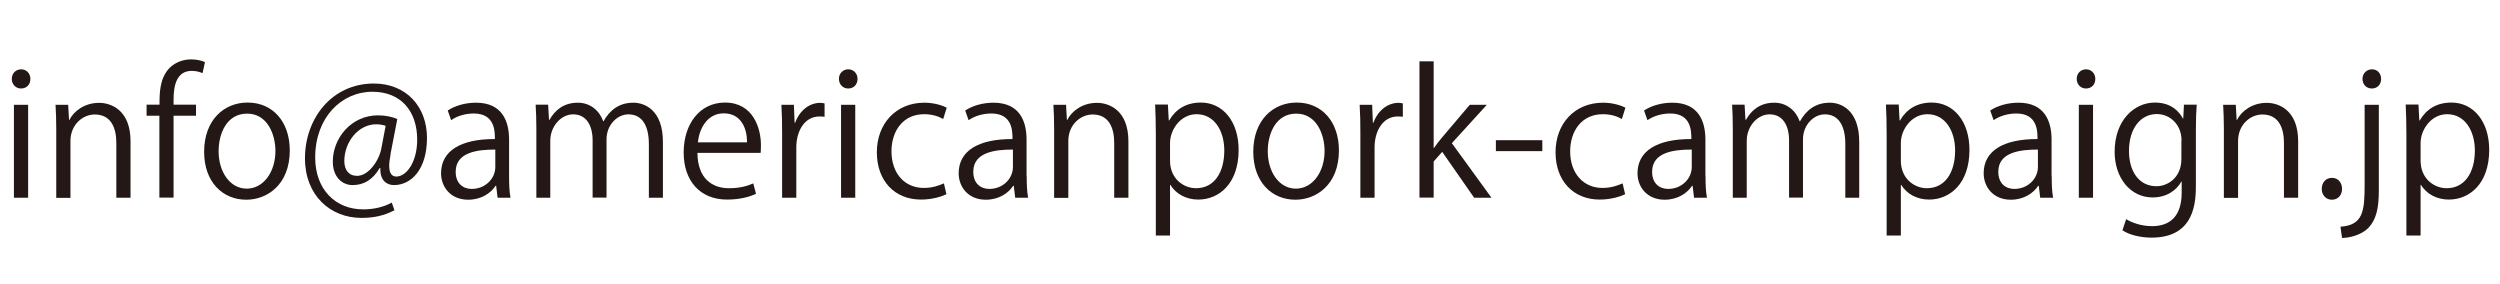
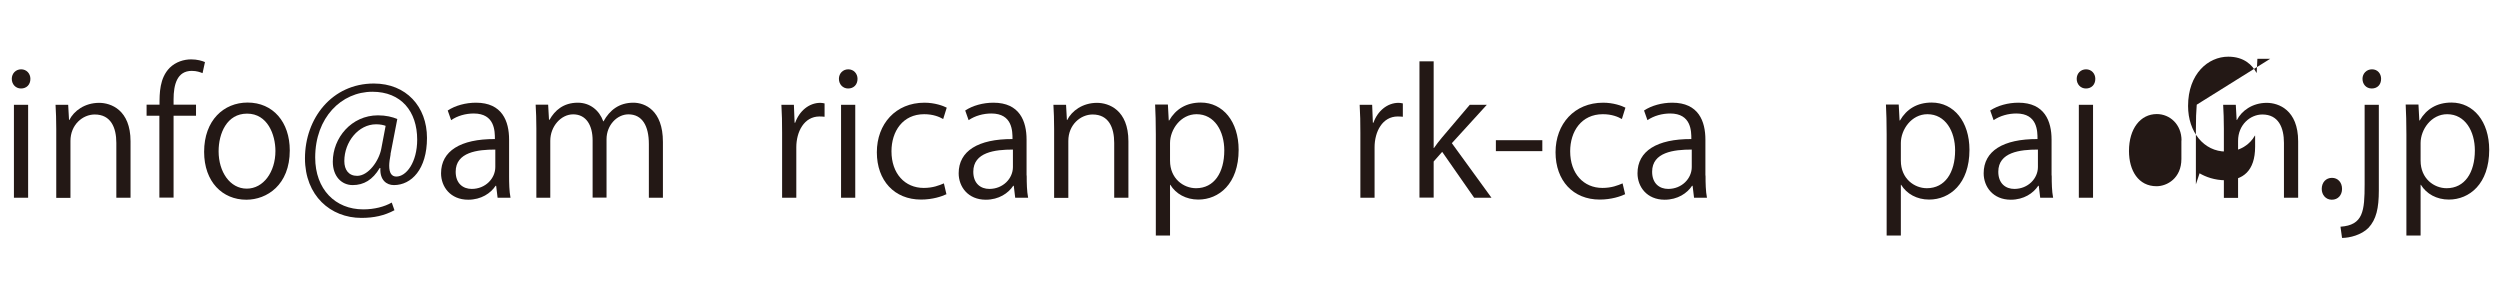
<svg xmlns="http://www.w3.org/2000/svg" id="_レイヤー_1" viewBox="0 0 176 20">
  <defs>
    <style>.cls-1{fill:#231815;}</style>
  </defs>
  <path class="cls-1" d="M1.48,6.23c-.38,0-.65-.3-.65-.68s.28-.67,.66-.67,.65,.3,.65,.67c0,.42-.28,.68-.66,.68Zm.5,7.69H.98V7.38h1v6.54Z" />
  <path class="cls-1" d="M9.19,13.92h-1v-3.86c0-1.07-.38-2-1.52-2-.85,0-1.71,.72-1.71,1.86v4.01h-1v-4.86c0-.67-.02-1.16-.05-1.69h.89l.06,1.07h.02c.32-.64,1.08-1.21,2.1-1.21,.82,0,2.21,.49,2.21,2.71v3.98Z" />
  <path class="cls-1" d="M11.23,7.38c0-.82,0-1.88,.72-2.61,.43-.42,1-.59,1.51-.59,.42,0,.76,.1,.97,.19l-.17,.78c-.18-.07-.41-.16-.76-.16-1.03,0-1.28,.96-1.28,2.01v.37h1.58v.78h-1.58v5.76h-1v-5.76h-.9v-.78h.9Z" />
  <path class="cls-1" d="M20.4,10.59c0,2.43-1.61,3.47-3.06,3.47-1.68,0-2.97-1.26-2.97-3.37,0-2.23,1.39-3.47,3.06-3.47,1.79,0,2.97,1.37,2.97,3.37Zm-3.01-2.59c-1.42,0-2,1.39-2,2.65,0,1.45,.8,2.63,1.98,2.63s2.02-1.18,2.02-2.65c0-1.16-.56-2.63-1.99-2.63Z" />
  <path class="cls-1" d="M27.5,10.86c-.06,.31-.1,.59-.1,.8,0,.52,.17,.76,.49,.77,.71,.01,1.48-1,1.48-2.6,0-1.99-1.13-3.37-3.15-3.37-2.19,0-4.03,1.82-4.03,4.63,0,2.24,1.42,3.65,3.38,3.65,.78,0,1.48-.18,2.01-.48l.19,.54c-.71,.38-1.45,.54-2.33,.54-2.17,0-3.97-1.57-3.97-4.19,0-2.83,1.91-5.27,4.85-5.27,2.27,0,3.74,1.62,3.74,3.83s-1.1,3.32-2.33,3.32c-.52,0-1-.36-.95-1.2h-.05c-.49,.83-1.12,1.2-1.9,1.2s-1.4-.61-1.4-1.65c0-1.67,1.31-3.26,3.18-3.26,.55,0,1.02,.11,1.36,.26l-.48,2.48Zm-.35-2c-.13-.05-.36-.11-.67-.11-1.25,0-2.24,1.24-2.24,2.59,0,.62,.31,1.04,.9,1.04,.8,0,1.54-1.06,1.7-1.9l.31-1.63Z" />
  <path class="cls-1" d="M35.84,12.36c0,.54,.01,1.1,.1,1.56h-.91l-.1-.84h-.04c-.34,.52-1.01,.98-1.93,.98-1.25,0-1.91-.91-1.91-1.86,0-1.57,1.37-2.42,3.79-2.41,0-.55,0-1.8-1.49-1.8-.56,0-1.15,.16-1.59,.47l-.24-.68c.53-.35,1.26-.55,1.99-.55,1.85,0,2.33,1.31,2.33,2.6v2.53Zm-.98-1.83c-1.24,0-2.78,.18-2.78,1.56,0,.84,.53,1.21,1.13,1.21,.97,0,1.66-.74,1.66-1.54v-1.24Z" />
  <path class="cls-1" d="M46.66,13.92h-.98v-3.78c0-1.27-.46-2.09-1.44-2.09-.8,0-1.54,.76-1.54,1.75v4.11h-.98v-4.03c0-1.04-.44-1.83-1.37-1.83-.85,0-1.61,.84-1.61,1.86v4.01h-.98v-4.86c0-.67-.02-1.15-.05-1.69h.88l.06,1.06h.04c.36-.64,.96-1.2,1.99-1.2,.85,0,1.51,.53,1.79,1.31h.02c.43-.78,1.09-1.31,2.1-1.31,.8,0,2.08,.52,2.08,2.76v3.93Z" />
-   <path class="cls-1" d="M53.23,13.64c-.37,.18-1.06,.41-2.05,.41-1.91,0-3.05-1.34-3.05-3.3,0-2.05,1.15-3.53,2.91-3.53,2.01,0,2.53,1.85,2.53,2.99,0,.23-.01,.4-.02,.55h-4.45c.01,1.81,1.04,2.49,2.22,2.49,.82,0,1.31-.17,1.71-.34l.19,.72Zm-.64-3.62c.01-.89-.36-2.04-1.64-2.04-1.2,0-1.73,1.14-1.82,2.04h3.47Z" />
  <path class="cls-1" d="M58.05,8.22c-.11-.01-.22-.02-.36-.02-1.08,0-1.63,1.07-1.63,2.17v3.55h-1v-4.58c0-.7-.01-1.33-.05-1.96h.88l.05,1.26h.04c.29-.82,.97-1.4,1.77-1.4,.11,0,.19,.02,.3,.04v.95Z" />
  <path class="cls-1" d="M59.71,6.23c-.38,0-.65-.3-.65-.68s.28-.67,.66-.67,.65,.3,.65,.67c0,.42-.28,.68-.66,.68Zm.5,7.69h-1V7.38h1v6.54Z" />
  <path class="cls-1" d="M66.61,13.68c-.29,.14-.94,.37-1.77,.37-1.87,0-3.11-1.33-3.11-3.33s1.33-3.49,3.35-3.49c.73,0,1.32,.22,1.57,.35l-.25,.8c-.28-.16-.71-.34-1.34-.34-1.51,0-2.3,1.21-2.3,2.61,0,1.58,.95,2.58,2.27,2.58,.65,0,1.09-.18,1.42-.32l.18,.77Z" />
  <path class="cls-1" d="M72.28,12.36c0,.54,.01,1.1,.1,1.56h-.91l-.1-.84h-.04c-.34,.52-1.01,.98-1.93,.98-1.25,0-1.91-.91-1.91-1.86,0-1.57,1.37-2.42,3.79-2.41,0-.55,0-1.8-1.49-1.8-.56,0-1.15,.16-1.6,.47l-.24-.68c.53-.35,1.26-.55,1.99-.55,1.85,0,2.33,1.31,2.33,2.6v2.53Zm-.98-1.83c-1.24,0-2.78,.18-2.78,1.56,0,.84,.53,1.21,1.13,1.21,.97,0,1.66-.74,1.66-1.54v-1.24Z" />
  <path class="cls-1" d="M79.44,13.92h-1v-3.86c0-1.07-.38-2-1.52-2-.85,0-1.71,.72-1.71,1.86v4.01h-1v-4.86c0-.67-.02-1.16-.05-1.69h.89l.06,1.07h.02c.32-.64,1.08-1.21,2.1-1.21,.82,0,2.21,.49,2.21,2.71v3.98Z" />
  <path class="cls-1" d="M82.31,8.48c.46-.8,1.21-1.26,2.23-1.26,1.55,0,2.66,1.33,2.66,3.33,0,2.4-1.4,3.5-2.84,3.5-.86,0-1.58-.4-1.97-1.04h-.02v3.57h-1v-7.11c0-.85-.02-1.51-.05-2.11h.9l.06,1.12h.02Zm.06,2.83c0,1.27,.95,1.94,1.83,1.94,1.28,0,1.99-1.1,1.99-2.66,0-1.35-.68-2.55-1.95-2.55-1.12,0-1.87,1.08-1.87,2.03v1.25Z" />
-   <path class="cls-1" d="M94.26,10.59c0,2.43-1.61,3.47-3.06,3.47-1.68,0-2.97-1.26-2.97-3.37,0-2.23,1.39-3.47,3.06-3.47,1.79,0,2.97,1.37,2.97,3.37Zm-3.01-2.59c-1.42,0-2,1.39-2,2.65,0,1.45,.8,2.63,1.98,2.63s2.02-1.18,2.02-2.65c0-1.16-.56-2.63-1.99-2.63Z" />
  <path class="cls-1" d="M98.76,8.22c-.11-.01-.22-.02-.36-.02-1.08,0-1.63,1.07-1.63,2.17v3.55h-1v-4.58c0-.7-.01-1.33-.05-1.96h.88l.05,1.26h.04c.29-.82,.97-1.4,1.77-1.4,.11,0,.19,.02,.3,.04v.95Z" />
  <path class="cls-1" d="M105,13.92h-1.22l-2.25-3.23-.6,.68v2.54h-1V4.32h1v6.1h.02c.16-.23,.38-.52,.56-.73l1.96-2.31h1.2l-2.46,2.7,2.79,3.84Z" />
  <path class="cls-1" d="M105.31,9.87h3.27v.77h-3.27v-.77Z" />
  <path class="cls-1" d="M114.39,13.68c-.29,.14-.94,.37-1.77,.37-1.87,0-3.11-1.33-3.11-3.33s1.33-3.49,3.35-3.49c.73,0,1.32,.22,1.57,.35l-.25,.8c-.28-.16-.71-.34-1.34-.34-1.51,0-2.3,1.21-2.3,2.61,0,1.58,.95,2.58,2.27,2.58,.65,0,1.09-.18,1.42-.32l.18,.77Z" />
  <path class="cls-1" d="M120.07,12.36c0,.54,.01,1.1,.1,1.56h-.91l-.1-.84h-.04c-.34,.52-1.01,.98-1.93,.98-1.25,0-1.91-.91-1.91-1.86,0-1.57,1.37-2.42,3.79-2.41,0-.55,0-1.8-1.49-1.8-.56,0-1.15,.16-1.6,.47l-.24-.68c.53-.35,1.26-.55,1.99-.55,1.85,0,2.33,1.31,2.33,2.6v2.53Zm-.98-1.83c-1.24,0-2.78,.18-2.78,1.56,0,.84,.53,1.21,1.13,1.21,.97,0,1.66-.74,1.66-1.54v-1.24Z" />
-   <path class="cls-1" d="M130.89,13.92h-.98v-3.78c0-1.27-.46-2.09-1.44-2.09-.8,0-1.54,.76-1.54,1.75v4.11h-.98v-4.03c0-1.04-.44-1.83-1.37-1.83-.85,0-1.61,.84-1.61,1.86v4.01h-.98v-4.86c0-.67-.02-1.15-.05-1.69h.88l.06,1.06h.04c.36-.64,.96-1.2,1.99-1.2,.85,0,1.51,.53,1.79,1.31h.02c.43-.78,1.09-1.31,2.1-1.31,.8,0,2.07,.52,2.07,2.76v3.93Z" />
  <path class="cls-1" d="M133.76,8.48c.46-.8,1.21-1.26,2.23-1.26,1.55,0,2.66,1.33,2.66,3.33,0,2.4-1.4,3.5-2.84,3.5-.86,0-1.58-.4-1.97-1.04h-.02v3.57h-1v-7.11c0-.85-.02-1.51-.05-2.11h.9l.06,1.12h.02Zm.06,2.83c0,1.27,.95,1.94,1.83,1.94,1.28,0,1.99-1.1,1.99-2.66,0-1.35-.68-2.55-1.95-2.55-1.12,0-1.87,1.08-1.87,2.03v1.25Z" />
  <path class="cls-1" d="M144.44,12.36c0,.54,.01,1.1,.1,1.56h-.91l-.1-.84h-.04c-.34,.52-1.01,.98-1.93,.98-1.25,0-1.91-.91-1.91-1.86,0-1.57,1.37-2.42,3.79-2.41,0-.55,0-1.8-1.49-1.8-.56,0-1.15,.16-1.6,.47l-.24-.68c.53-.35,1.26-.55,1.99-.55,1.85,0,2.33,1.31,2.33,2.6v2.53Zm-.98-1.83c-1.24,0-2.78,.18-2.78,1.56,0,.84,.53,1.21,1.13,1.21,.97,0,1.66-.74,1.66-1.54v-1.24Z" />
  <path class="cls-1" d="M146.85,6.23c-.38,0-.65-.3-.65-.68s.28-.67,.66-.67,.65,.3,.65,.67c0,.42-.28,.68-.66,.68Zm.5,7.69h-1V7.38h1v6.54Z" />
-   <path class="cls-1" d="M154.65,7.37c-.04,.47-.06,1-.06,1.8v3.81c0,1.14-.02,3.75-3.12,3.75-.74,0-1.56-.18-2.05-.52l.26-.78c.42,.25,1.06,.49,1.83,.49,1.2,0,2.08-.64,2.08-2.36v-.78h-.02c-.34,.61-1.03,1.12-2.03,1.12-1.56,0-2.67-1.38-2.67-3.21,0-2.27,1.42-3.47,2.83-3.47,1.12,0,1.7,.6,1.98,1.13h.02l.05-.98h.9Zm-1.07,2.52c0-1.14-.83-1.86-1.74-1.86-1.15,0-1.96,1.02-1.96,2.6,0,1.39,.67,2.48,1.94,2.48,.74,0,1.75-.56,1.75-1.92v-1.31Z" />
+   <path class="cls-1" d="M154.65,7.37c-.04,.47-.06,1-.06,1.8v3.81l.26-.78c.42,.25,1.06,.49,1.83,.49,1.2,0,2.08-.64,2.08-2.36v-.78h-.02c-.34,.61-1.03,1.12-2.03,1.12-1.56,0-2.67-1.38-2.67-3.21,0-2.27,1.42-3.47,2.83-3.47,1.12,0,1.7,.6,1.98,1.13h.02l.05-.98h.9Zm-1.07,2.52c0-1.14-.83-1.86-1.74-1.86-1.15,0-1.96,1.02-1.96,2.6,0,1.39,.67,2.48,1.94,2.48,.74,0,1.75-.56,1.75-1.92v-1.31Z" />
  <path class="cls-1" d="M161.79,13.92h-1v-3.86c0-1.07-.38-2-1.52-2-.85,0-1.71,.72-1.71,1.86v4.01h-1v-4.86c0-.67-.02-1.16-.05-1.69h.89l.06,1.07h.02c.32-.64,1.08-1.21,2.1-1.21,.82,0,2.21,.49,2.21,2.71v3.98Z" />
  <path class="cls-1" d="M163.45,13.3c0-.46,.3-.78,.72-.78s.71,.32,.71,.78c0,.43-.28,.76-.72,.76s-.71-.36-.71-.76Z" />
  <path class="cls-1" d="M167.47,13.4c0,1.26-.18,2.05-.73,2.64-.49,.5-1.32,.71-1.86,.71l-.11-.79c1.6-.11,1.7-1.1,1.7-2.99V7.38h1v6.02Zm-.5-7.17c-.4,0-.65-.31-.65-.68s.28-.67,.67-.67,.64,.3,.64,.67c0,.41-.26,.68-.66,.68Z" />
  <path class="cls-1" d="M170.35,8.48c.46-.8,1.21-1.26,2.23-1.26,1.55,0,2.66,1.33,2.66,3.33,0,2.4-1.4,3.5-2.84,3.5-.86,0-1.58-.4-1.97-1.04h-.02v3.57h-1v-7.11c0-.85-.02-1.51-.05-2.11h.9l.06,1.12h.02Zm.06,2.83c0,1.27,.95,1.94,1.83,1.94,1.28,0,1.99-1.1,1.99-2.66,0-1.35-.68-2.55-1.95-2.55-1.12,0-1.87,1.08-1.87,2.03v1.25Z" />
</svg>